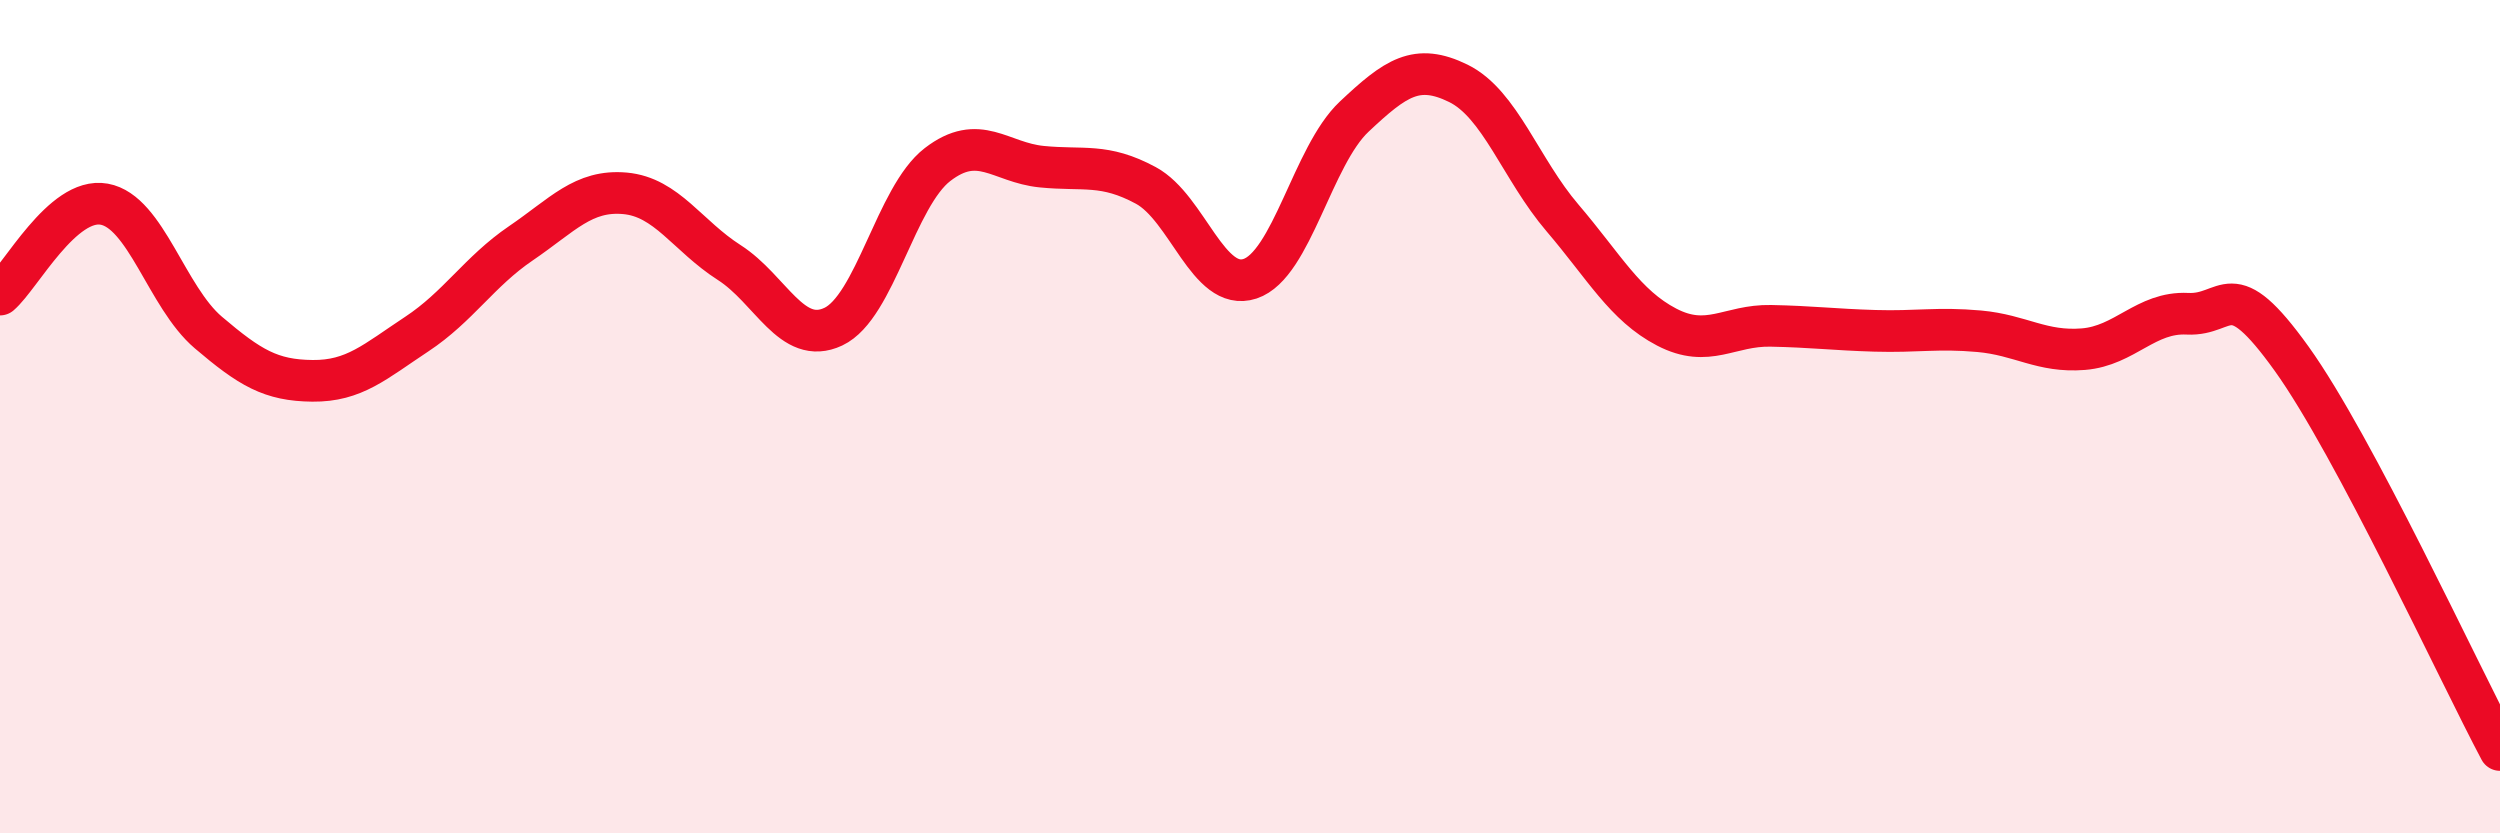
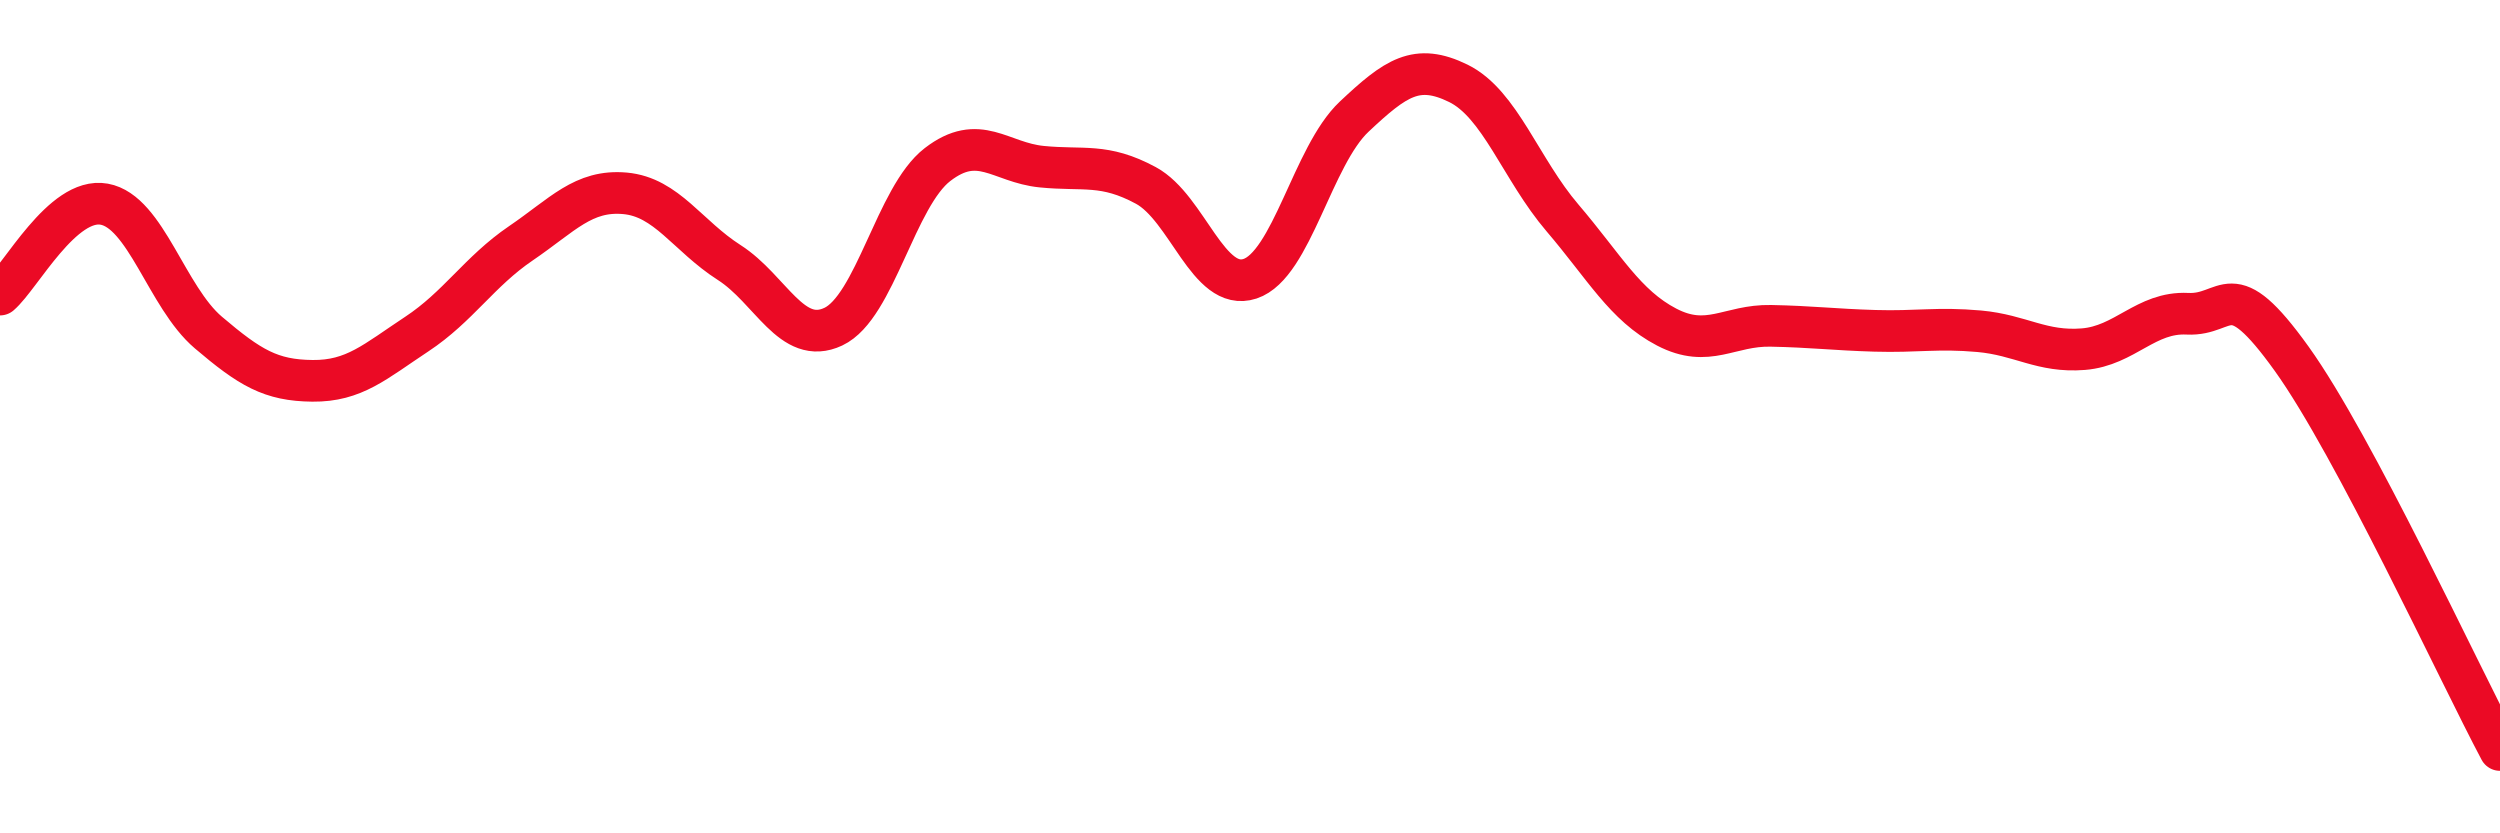
<svg xmlns="http://www.w3.org/2000/svg" width="60" height="20" viewBox="0 0 60 20">
-   <path d="M 0,7.07 C 0.5,6.64 1.5,4.72 2.5,4.9 C 3.5,5.08 4,7.13 5,7.98 C 6,8.83 6.5,9.13 7.5,9.14 C 8.5,9.15 9,8.68 10,8.02 C 11,7.36 11.5,6.52 12.5,5.84 C 13.5,5.16 14,4.55 15,4.64 C 16,4.73 16.5,5.66 17.5,6.3 C 18.5,6.94 19,8.31 20,7.84 C 21,7.37 21.5,4.72 22.5,3.95 C 23.5,3.18 24,3.9 25,4 C 26,4.1 26.5,3.91 27.5,4.45 C 28.5,4.99 29,7.02 30,6.69 C 31,6.36 31.5,3.74 32.5,2.8 C 33.5,1.86 34,1.51 35,2 C 36,2.49 36.5,4.06 37.5,5.23 C 38.5,6.4 39,7.33 40,7.85 C 41,8.37 41.5,7.8 42.5,7.82 C 43.5,7.84 44,7.91 45,7.94 C 46,7.97 46.5,7.86 47.5,7.95 C 48.5,8.04 49,8.46 50,8.38 C 51,8.3 51.5,7.48 52.5,7.53 C 53.5,7.58 53.5,6.52 55,8.61 C 56.5,10.7 59,16.12 60,18L60 20L0 20Z" fill="#EB0A25" opacity="0.1" stroke-linecap="round" stroke-linejoin="round" />
  <path d="M 0,7.07 C 0.5,6.64 1.5,4.72 2.5,4.9 C 3.5,5.08 4,7.13 5,7.98 C 6,8.83 6.5,9.13 7.5,9.14 C 8.5,9.15 9,8.68 10,8.02 C 11,7.36 11.5,6.52 12.5,5.84 C 13.5,5.16 14,4.55 15,4.64 C 16,4.73 16.5,5.66 17.5,6.3 C 18.5,6.94 19,8.31 20,7.84 C 21,7.37 21.5,4.72 22.5,3.95 C 23.5,3.18 24,3.9 25,4 C 26,4.1 26.5,3.91 27.5,4.45 C 28.5,4.99 29,7.02 30,6.69 C 31,6.36 31.5,3.74 32.5,2.8 C 33.5,1.86 34,1.51 35,2 C 36,2.49 36.5,4.06 37.5,5.23 C 38.5,6.4 39,7.33 40,7.85 C 41,8.37 41.5,7.8 42.5,7.82 C 43.5,7.84 44,7.91 45,7.94 C 46,7.97 46.5,7.86 47.5,7.95 C 48.5,8.04 49,8.46 50,8.38 C 51,8.3 51.5,7.48 52.5,7.53 C 53.5,7.58 53.5,6.52 55,8.61 C 56.5,10.7 59,16.12 60,18" stroke="#EB0A25" stroke-width="1" fill="none" stroke-linecap="round" stroke-linejoin="round" />
</svg>